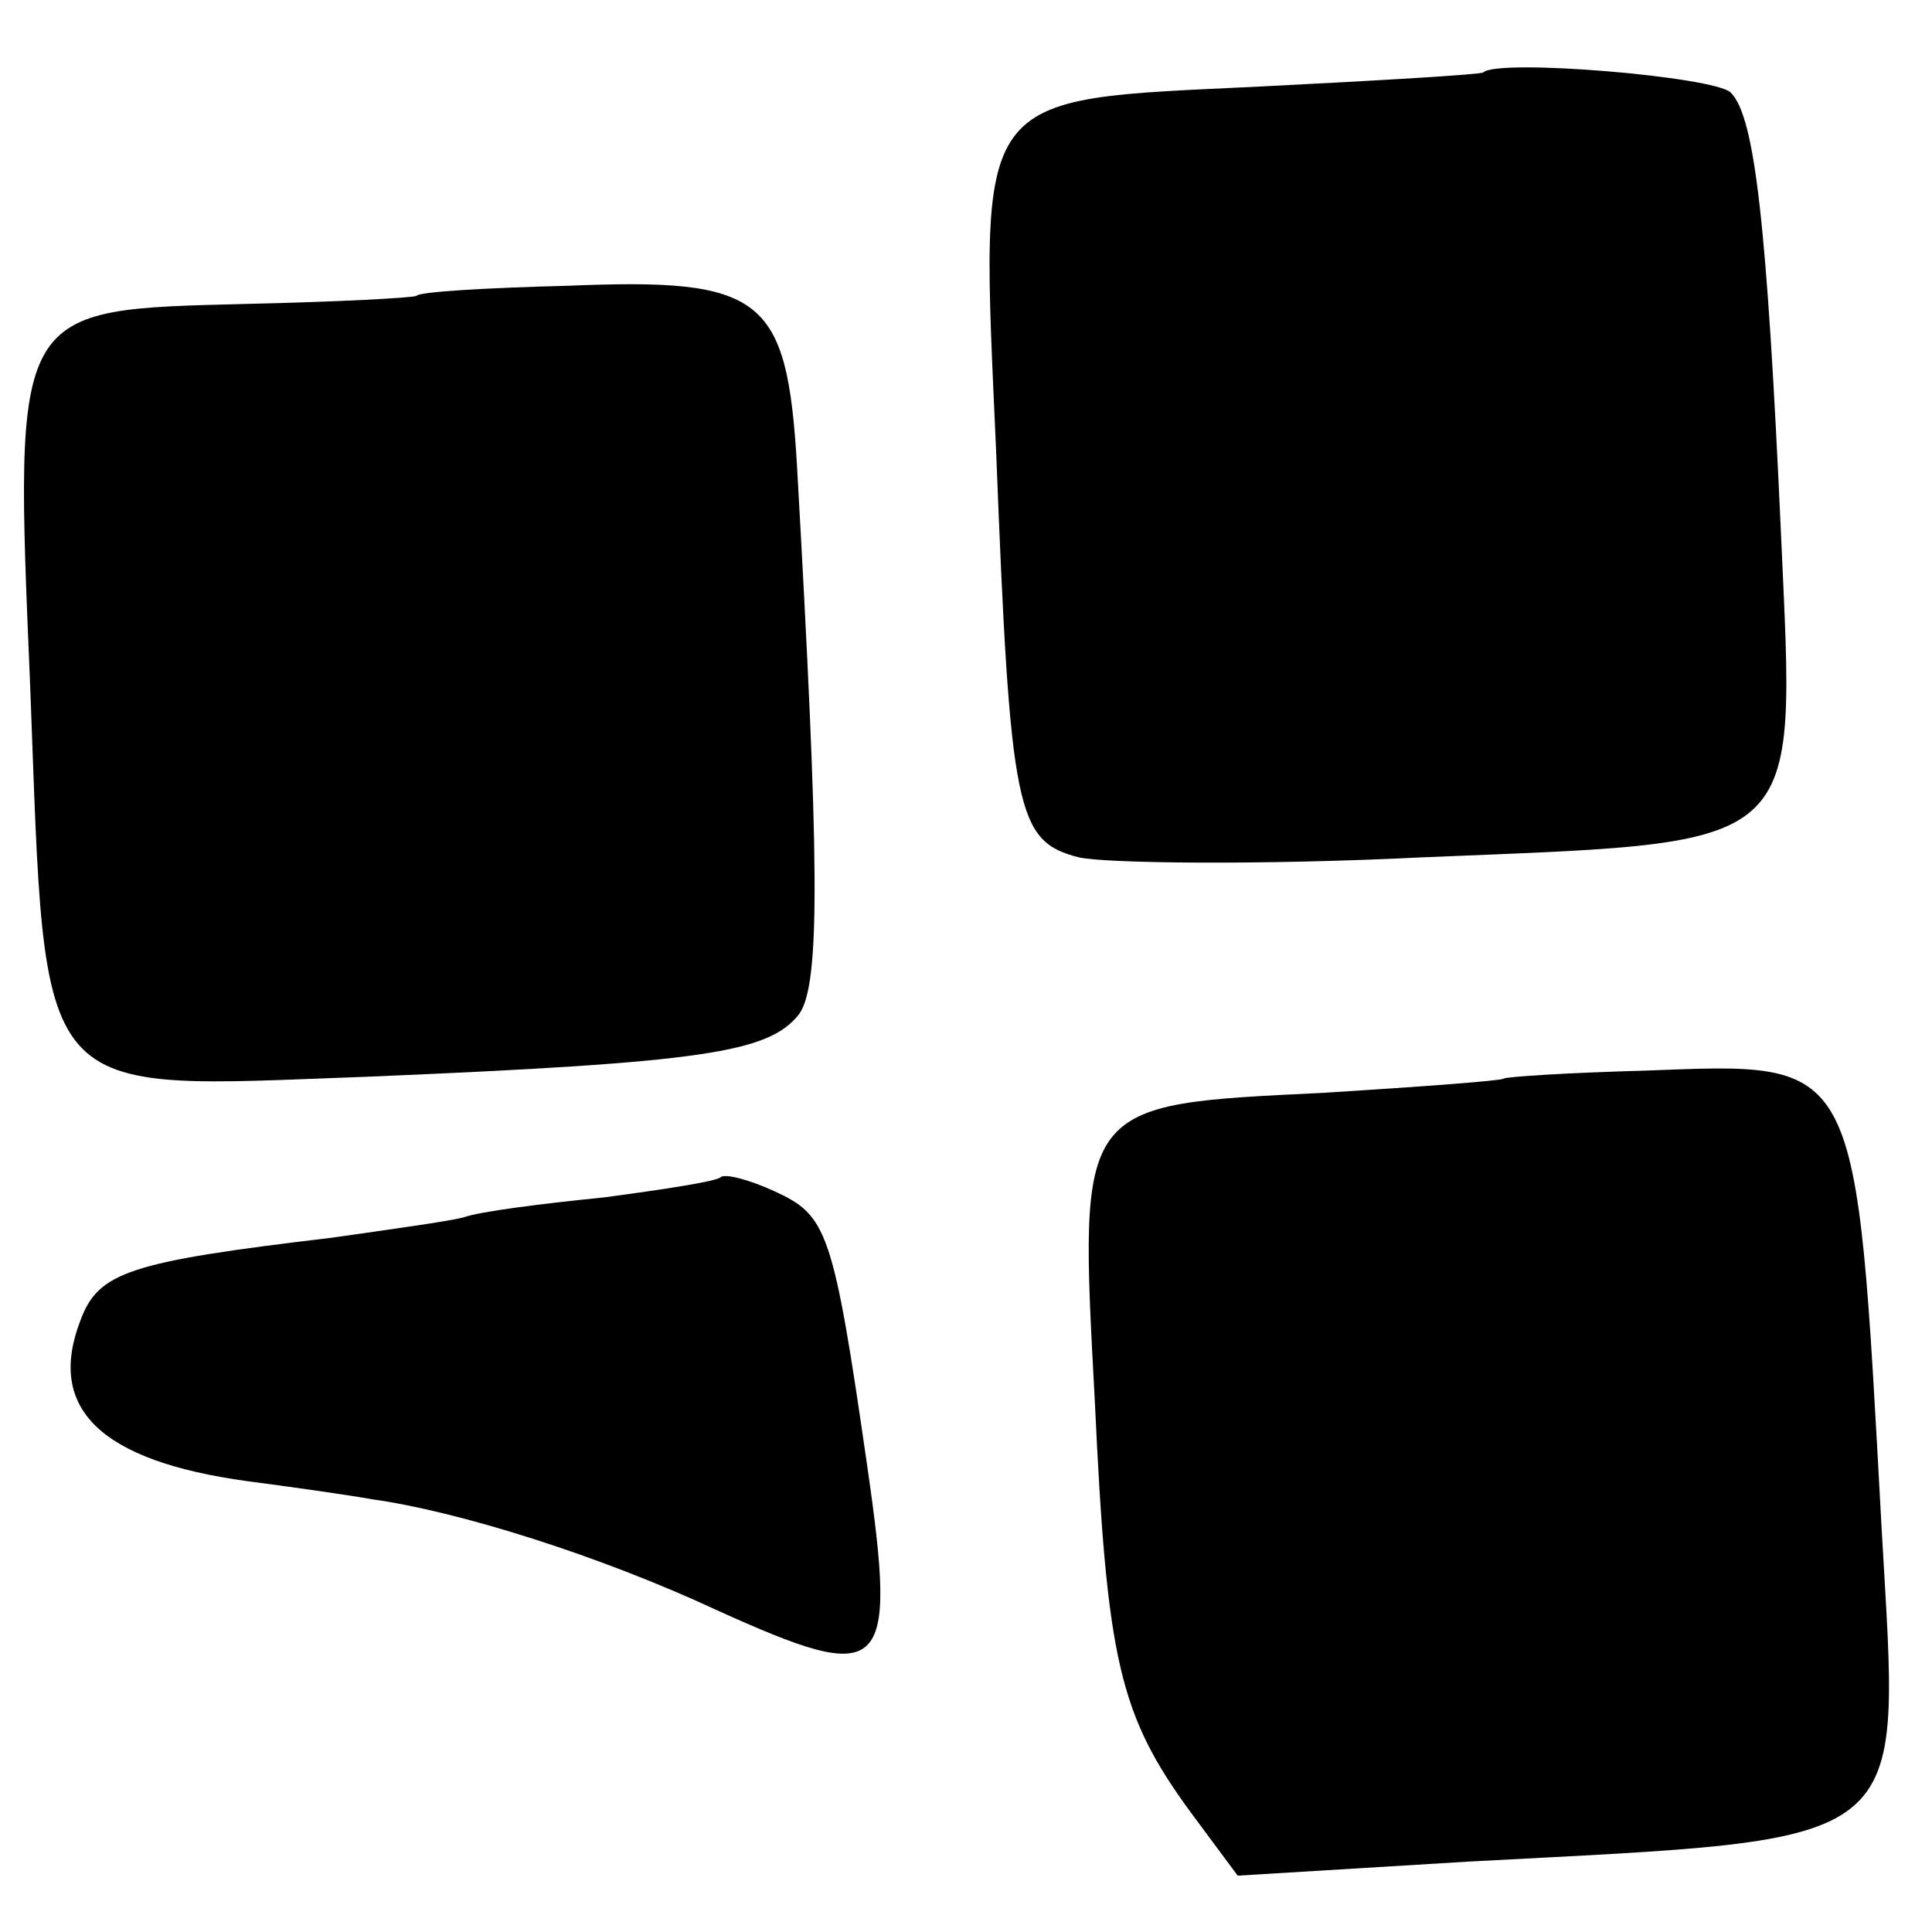
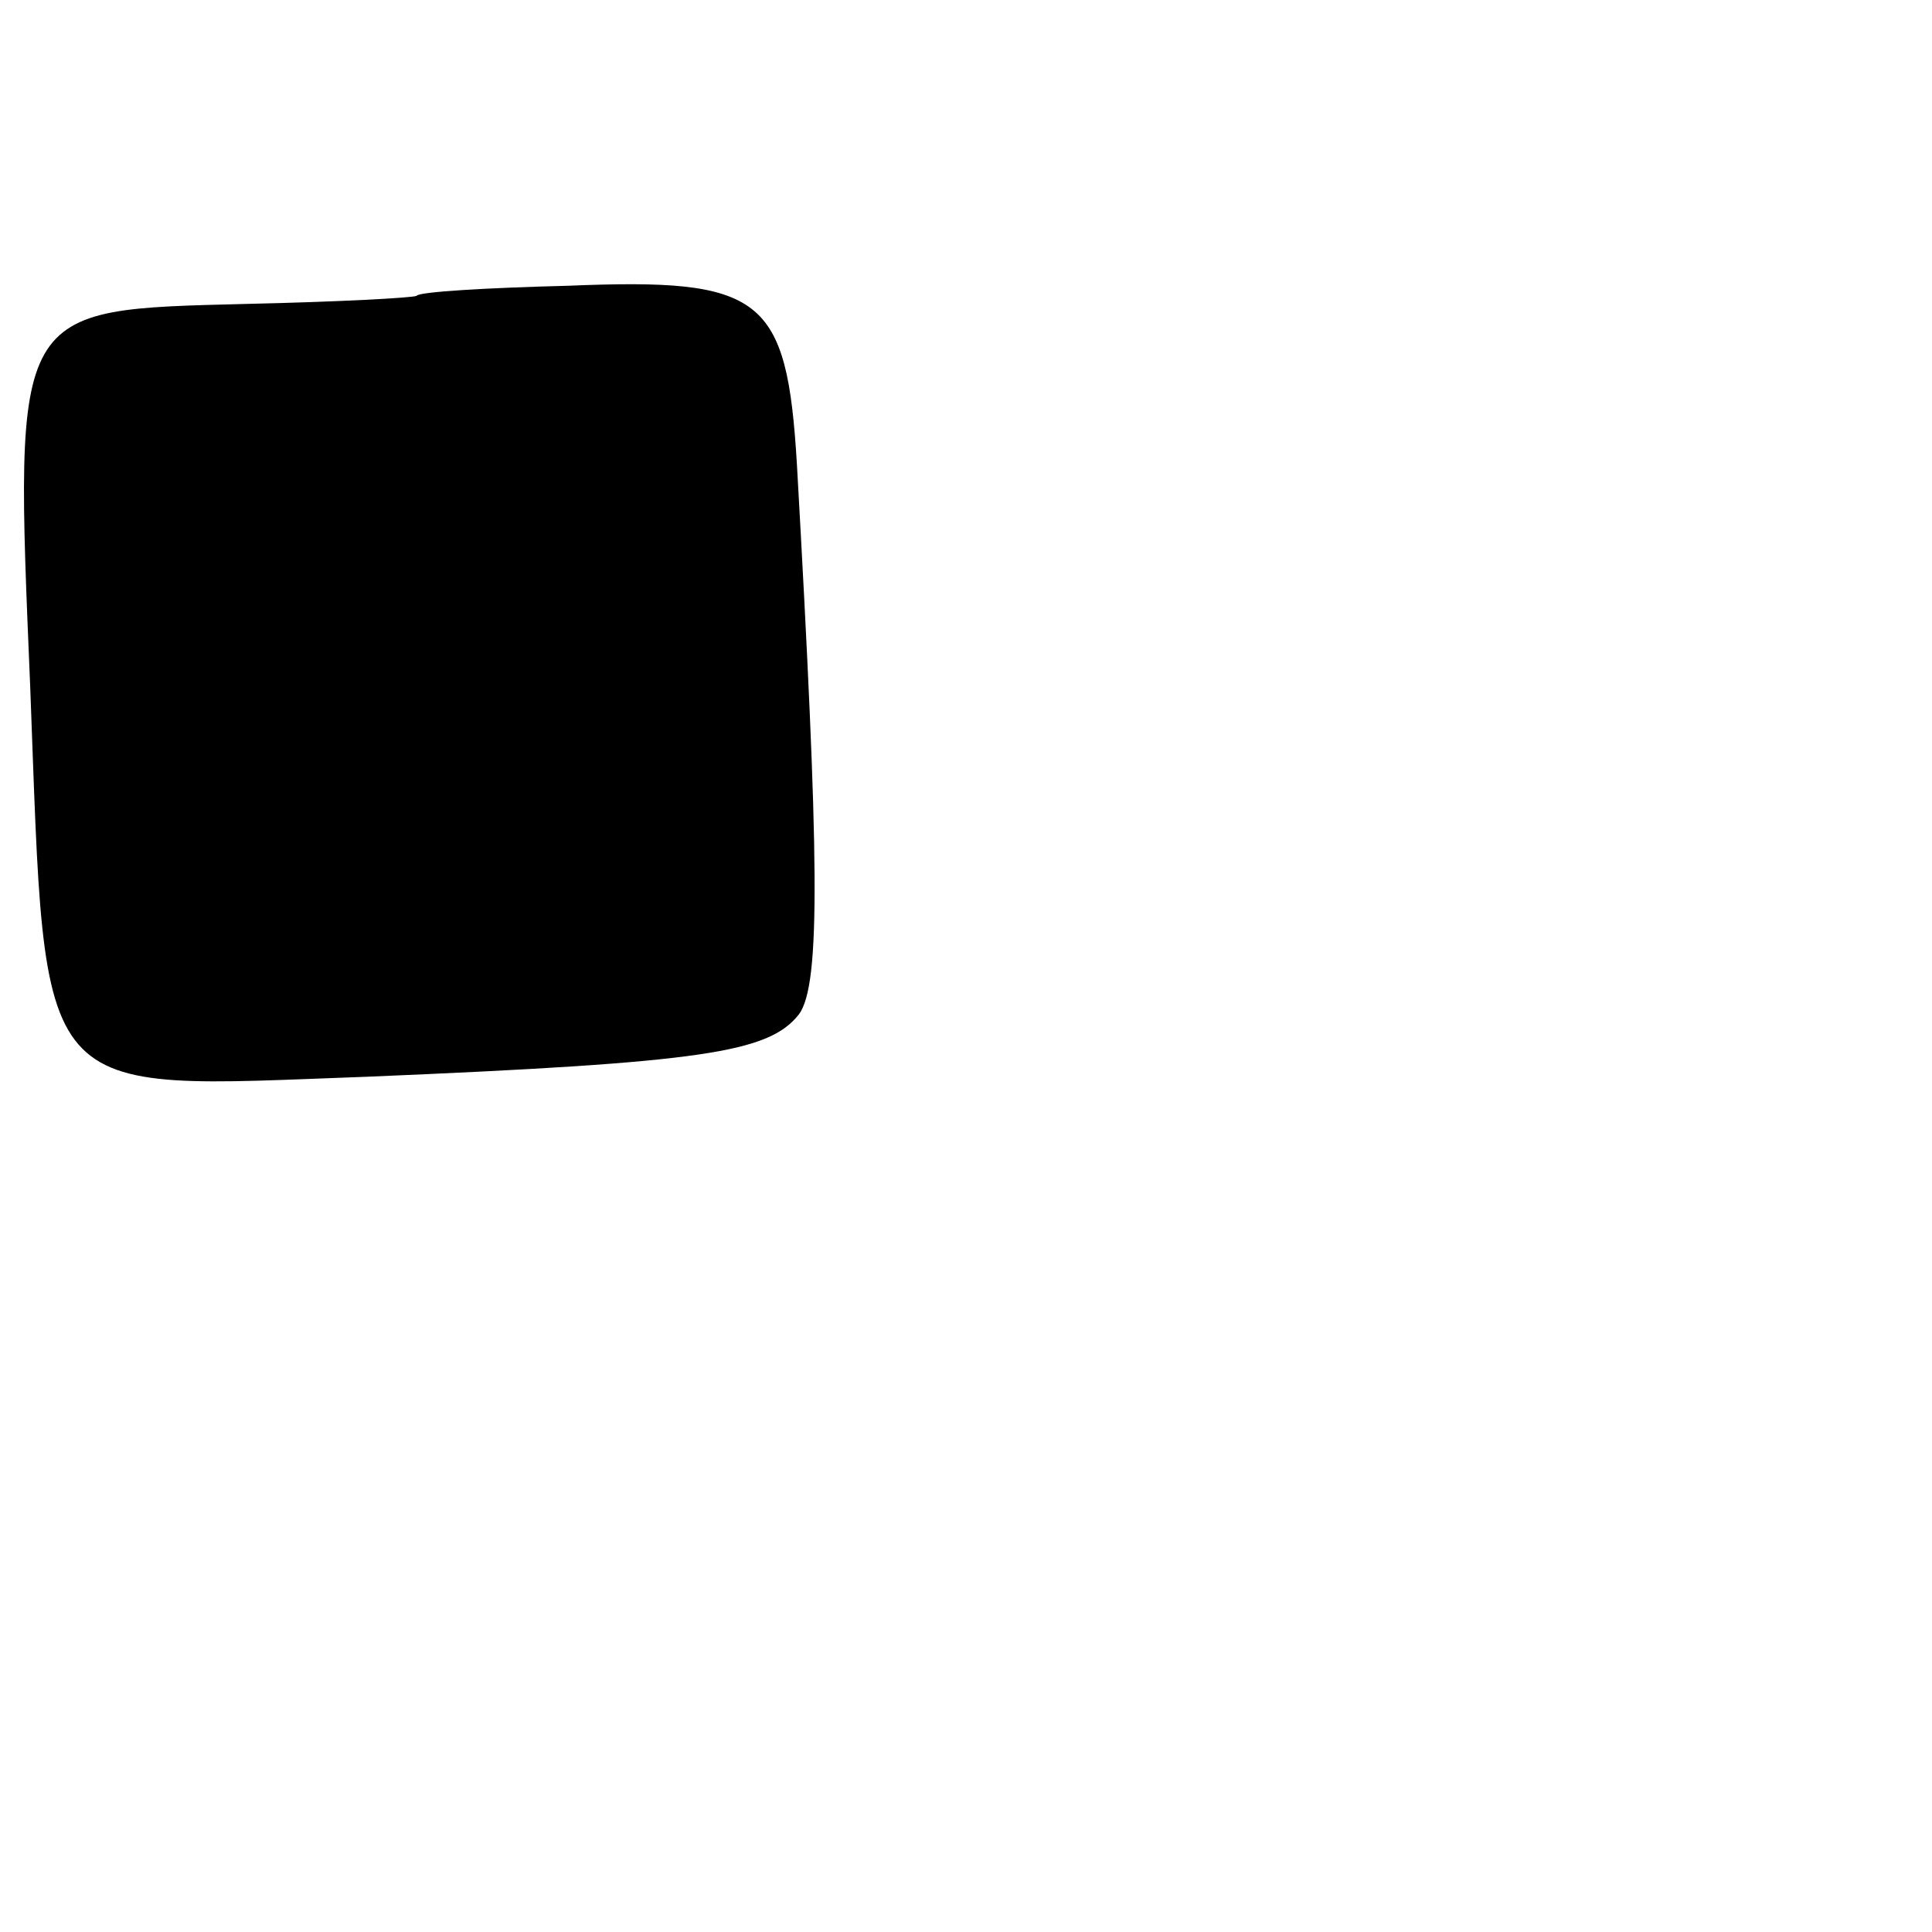
<svg xmlns="http://www.w3.org/2000/svg" version="1.0" width="96pt" height="96pt" viewBox="0 0 96 96" preserveAspectRatio="xMidYMid meet">
  <g transform="translate(0,96) scale(0.1,-0.1)" fill="#000000" stroke="none">
-     <path d="M737 924 c-1 -1 -51 -4 -111 -7 -144 -7 -139 0 -131 -182 7 -179 10 -193 41 -201 13 -3 90 -4 171 0 192 8 185 1 178 160 -7 155 -13 208 -25 220 -8 8 -116 17 -123 10z" />
    <path d="M207 813 c-2 -1 -39 -3 -84 -4 -117 -3 -116 0 -108 -190 8 -210 0 -200 168 -194 167 7 199 12 214 31 11 15 10 78 -1 273 -5 84 -17 93 -114 89 -40 -1 -74 -3 -75 -5z" />
-     <path d="M747 424 c-1 -1 -41 -4 -89 -7 -123 -6 -122 -4 -114 -153 6 -129 12 -156 48 -205 l23 -31 115 7 c224 12 214 4 205 165 -13 237 -10 232 -118 228 -37 -1 -69 -3 -70 -4z" />
-     <path d="M358 375 c-2 -2 -28 -6 -58 -10 -30 -3 -62 -7 -70 -10 -8 -2 -37 -6 -65 -10 -101 -12 -116 -17 -125 -41 -17 -44 10 -70 83 -80 23 -3 51 -7 62 -9 43 -6 113 -28 171 -55 84 -38 90 -33 75 71 -17 118 -20 125 -46 137 -13 6 -25 9 -27 7z" />
  </g>
</svg>